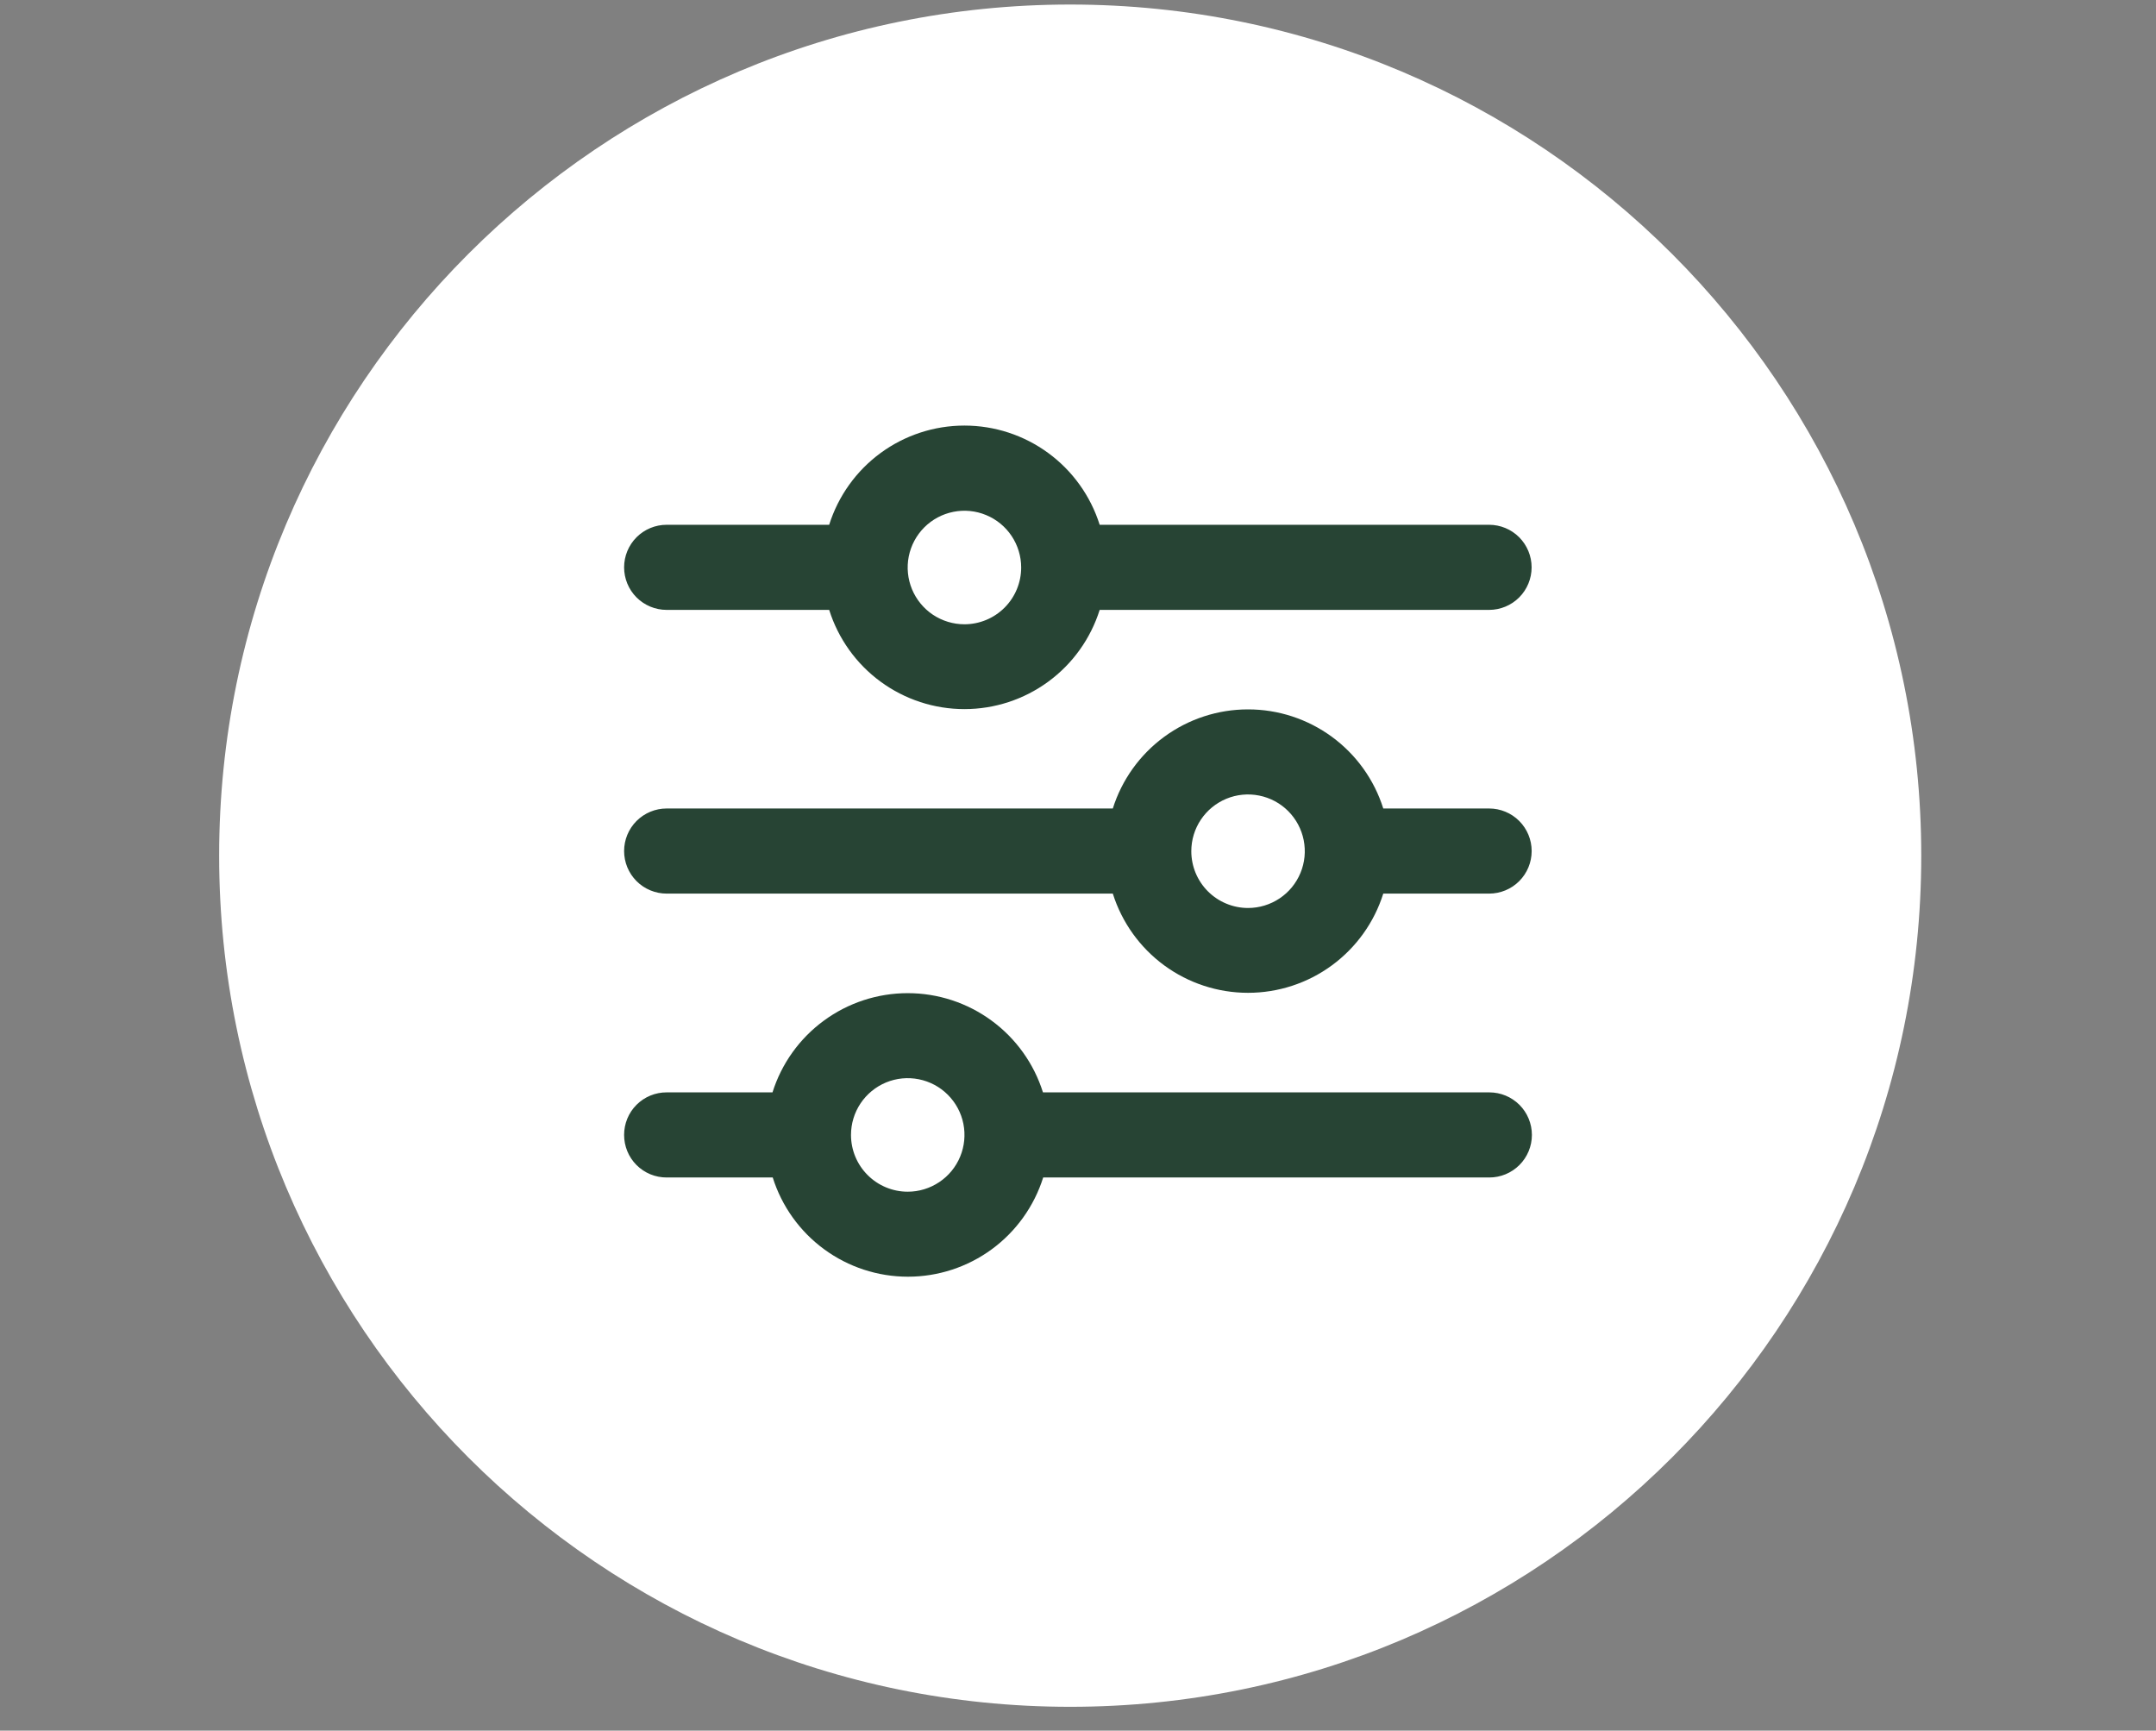
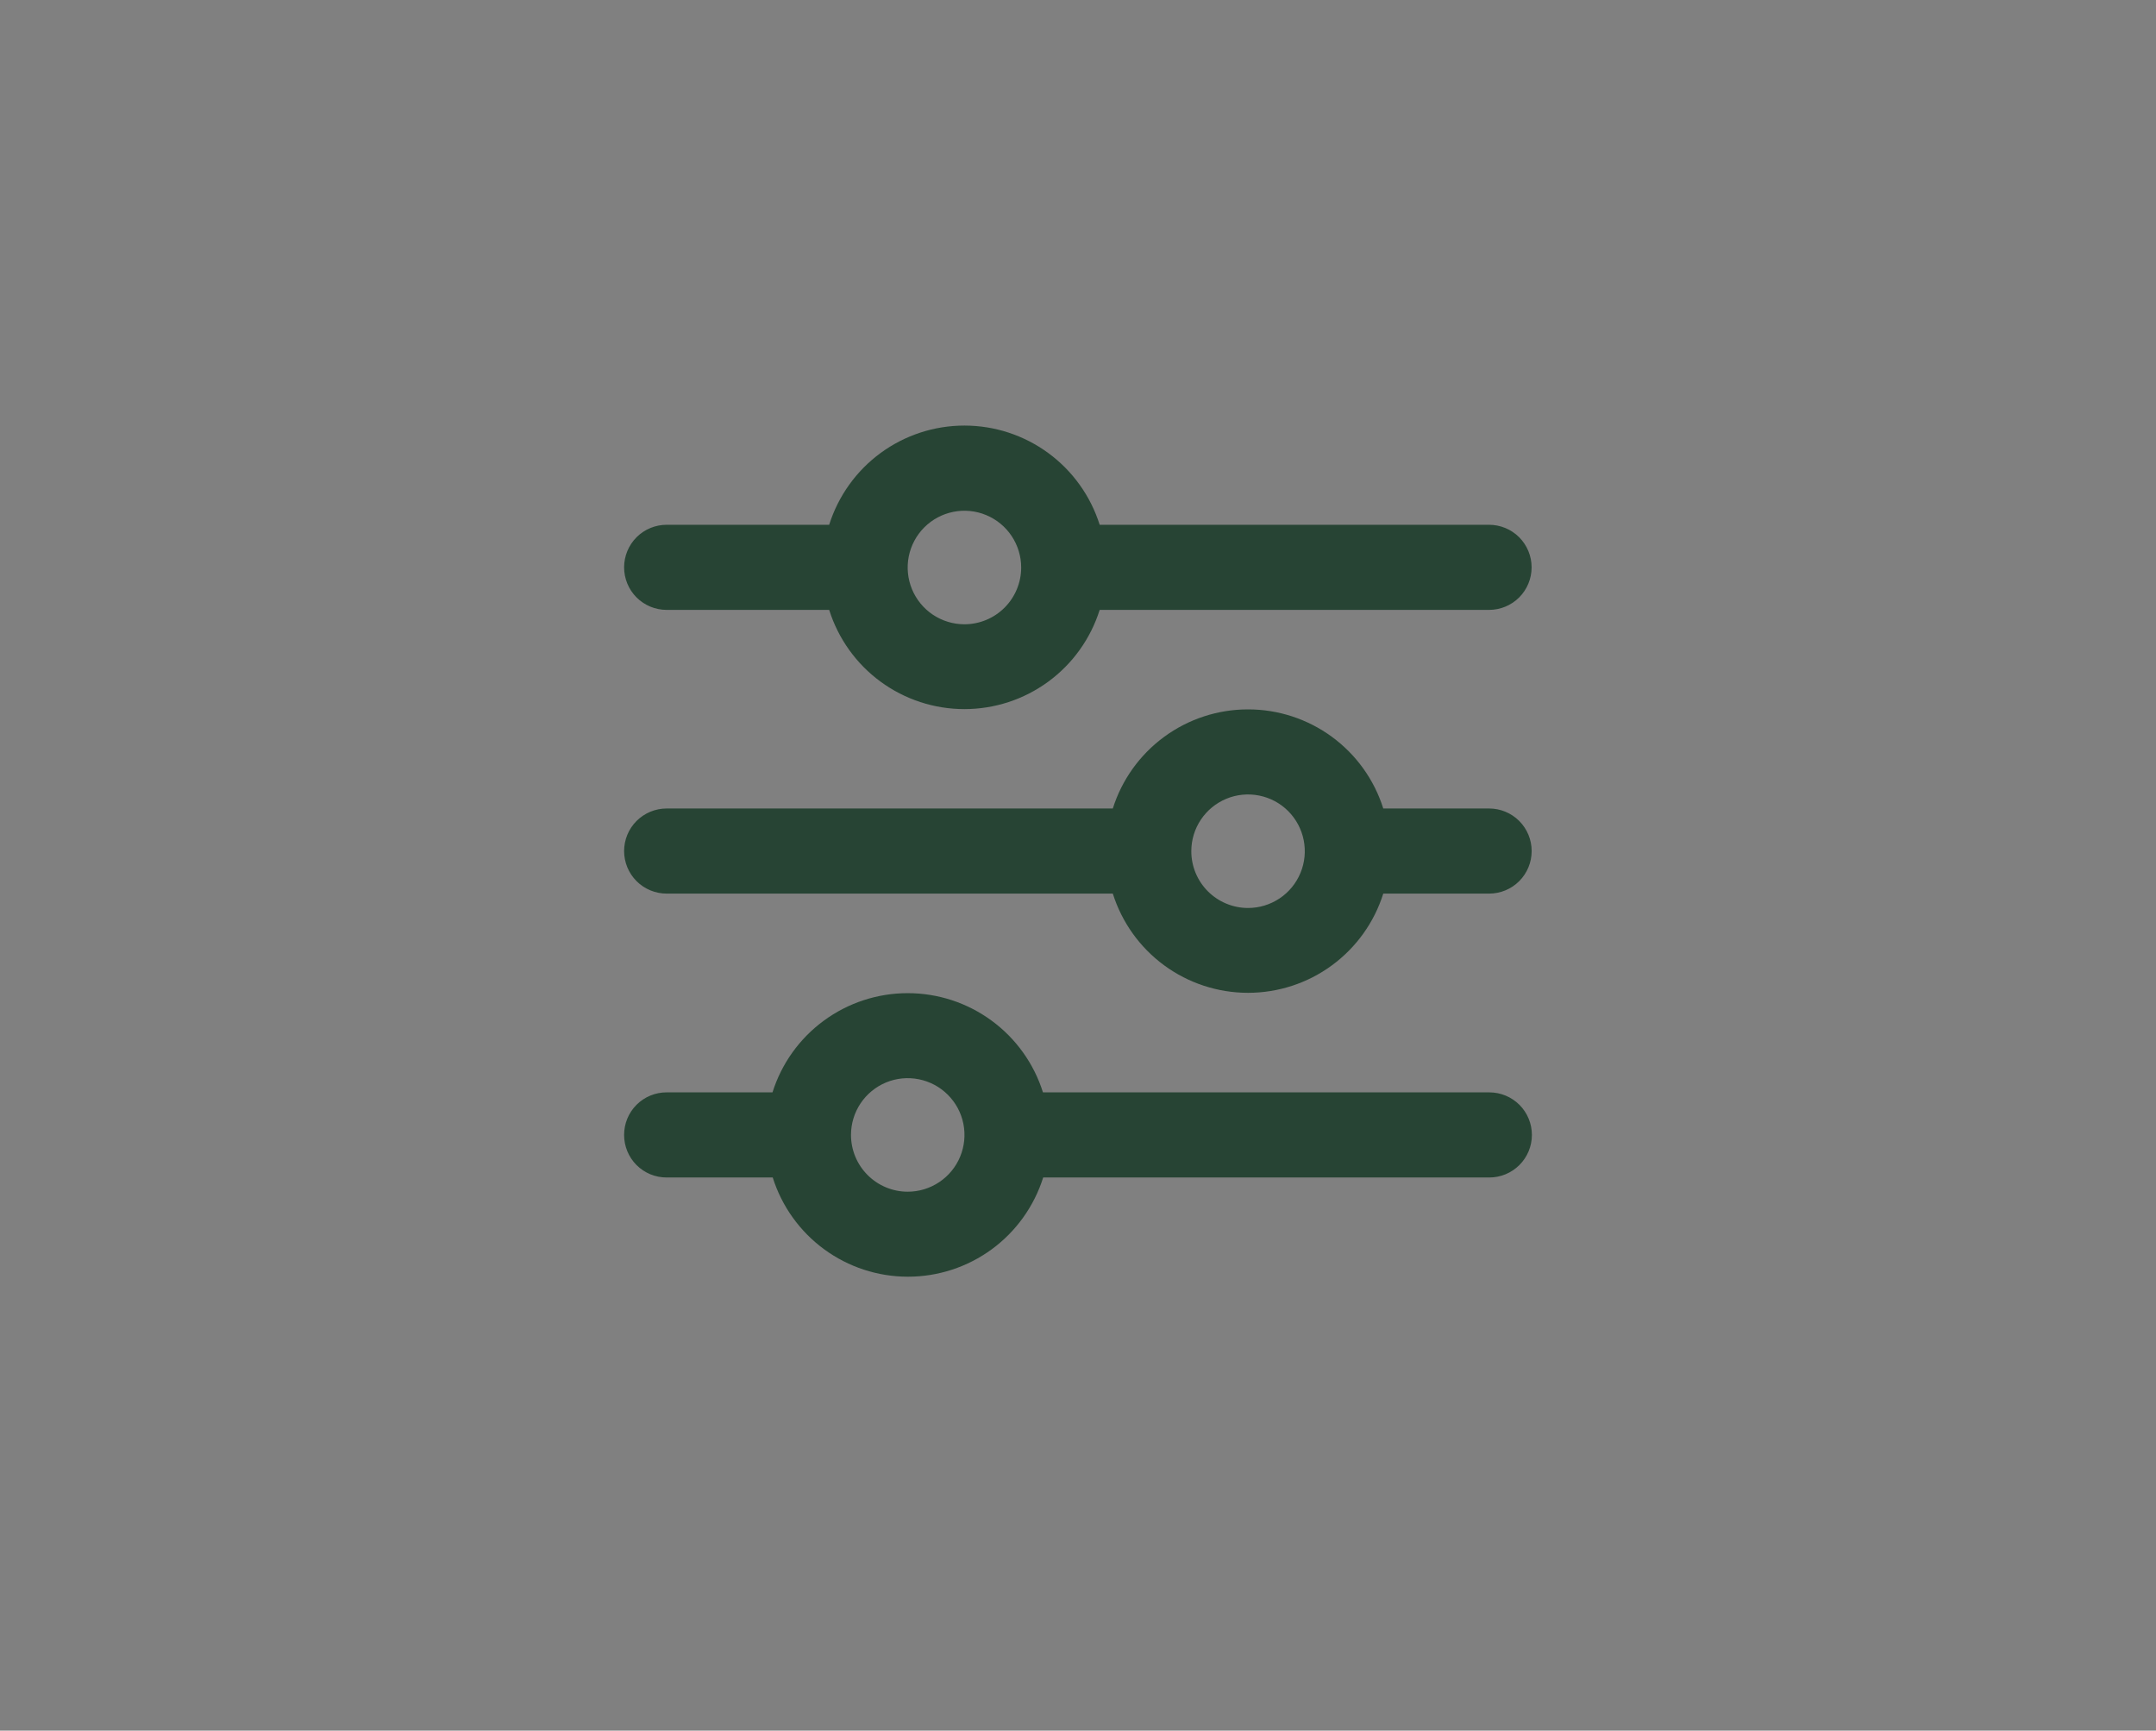
<svg xmlns="http://www.w3.org/2000/svg" width="76" height="61" viewBox="0 0 76 61" fill="none">
  <rect x="0" y="0" width="76" height="61" fill="#808080" stroke="none" />
-   <path d="M37.725 60.16C54.293 60.16 67.725 46.729 67.725 30.16C67.725 13.592 54.293 0.16 37.725 0.16C21.156 0.16 7.725 13.592 7.725 30.16C7.725 46.729 21.156 60.16 37.725 60.16Z" fill="white" />
  <path d="M22 40.003C22 40.2 22.038 40.395 22.113 40.577C22.188 40.76 22.299 40.925 22.438 41.065C22.578 41.204 22.743 41.315 22.925 41.39C23.107 41.465 23.303 41.503 23.5 41.503H27.239C27.558 42.517 28.192 43.403 29.05 44.032C29.907 44.661 30.942 45 32.006 45C33.069 45 34.104 44.661 34.962 44.032C35.819 43.403 36.453 42.517 36.773 41.503H52.5C52.898 41.503 53.279 41.345 53.561 41.063C53.842 40.782 54 40.401 54 40.003C54 39.605 53.842 39.223 53.561 38.942C53.279 38.661 52.898 38.503 52.5 38.503H36.765C36.446 37.488 35.811 36.602 34.954 35.974C34.097 35.345 33.061 35.006 31.998 35.006C30.935 35.006 29.899 35.345 29.042 35.974C28.185 36.602 27.55 37.488 27.231 38.503H23.5C23.303 38.502 23.107 38.541 22.925 38.616C22.743 38.691 22.578 38.801 22.438 38.941C22.299 39.08 22.188 39.246 22.113 39.428C22.038 39.61 22 39.806 22 40.003ZM29.998 40.003C29.998 39.607 30.115 39.22 30.335 38.891C30.555 38.562 30.867 38.306 31.232 38.154C31.598 38.003 32 37.963 32.388 38.041C32.776 38.118 33.133 38.308 33.412 38.588C33.692 38.868 33.883 39.224 33.96 39.612C34.037 40.001 33.997 40.403 33.846 40.768C33.695 41.134 33.438 41.447 33.109 41.666C32.78 41.886 32.394 42.004 31.998 42.004C31.467 42.004 30.959 41.793 30.584 41.417C30.208 41.042 29.998 40.533 29.998 40.003ZM41.994 30.003C41.994 29.607 42.111 29.22 42.331 28.891C42.551 28.562 42.863 28.306 43.229 28.154C43.594 28.003 43.996 27.963 44.385 28.041C44.773 28.118 45.129 28.308 45.409 28.588C45.688 28.868 45.879 29.224 45.956 29.613C46.033 30.001 45.994 30.403 45.842 30.769C45.691 31.134 45.435 31.447 45.106 31.666C44.777 31.886 44.39 32.004 43.994 32.004C43.732 32.004 43.471 31.952 43.229 31.851C42.986 31.751 42.766 31.603 42.58 31.418C42.394 31.232 42.247 31.011 42.146 30.769C42.046 30.526 41.994 30.266 41.994 30.003ZM43.994 25.004C42.932 25.003 41.896 25.342 41.039 25.97C40.182 26.598 39.547 27.483 39.227 28.497H23.5C23.102 28.497 22.721 28.655 22.439 28.936C22.158 29.218 22 29.599 22 29.997C22 30.395 22.158 30.776 22.439 31.058C22.721 31.339 23.102 31.497 23.5 31.497H39.227C39.547 32.511 40.181 33.397 41.038 34.026C41.896 34.655 42.931 34.994 43.994 34.994C45.057 34.994 46.093 34.655 46.95 34.026C47.808 33.397 48.442 32.511 48.761 31.497H52.492C52.89 31.497 53.272 31.339 53.553 31.058C53.834 30.776 53.992 30.395 53.992 29.997C53.992 29.599 53.834 29.218 53.553 28.936C53.272 28.655 52.89 28.497 52.492 28.497H48.761C48.442 27.483 47.807 26.598 46.95 25.97C46.092 25.342 45.057 25.003 43.994 25.004ZM33.996 22.004C33.601 22.004 33.214 21.886 32.885 21.667C32.556 21.447 32.3 21.134 32.148 20.769C31.997 20.403 31.957 20.001 32.034 19.613C32.112 19.225 32.302 18.868 32.582 18.588C32.862 18.308 33.218 18.118 33.606 18.041C33.994 17.963 34.396 18.003 34.762 18.155C35.127 18.306 35.44 18.562 35.66 18.892C35.879 19.221 35.997 19.607 35.997 20.003C35.997 20.534 35.786 21.043 35.411 21.418C35.036 21.793 34.527 22.004 33.996 22.004ZM38.764 18.497C38.444 17.483 37.81 16.597 36.952 15.968C36.095 15.339 35.059 15 33.996 15C32.933 15 31.898 15.339 31.04 15.968C30.183 16.597 29.549 17.483 29.229 18.497H23.5C23.102 18.497 22.721 18.655 22.439 18.936C22.158 19.218 22 19.599 22 19.997C22 20.395 22.158 20.777 22.439 21.058C22.721 21.339 23.102 21.497 23.5 21.497H29.229C29.549 22.512 30.183 23.398 31.04 24.026C31.898 24.655 32.933 24.994 33.996 24.994C35.059 24.994 36.095 24.655 36.952 24.026C37.81 23.398 38.444 22.512 38.764 21.497H52.49C52.888 21.497 53.27 21.339 53.551 21.058C53.832 20.777 53.99 20.395 53.99 19.997C53.99 19.599 53.832 19.218 53.551 18.936C53.27 18.655 52.888 18.497 52.49 18.497H38.764Z" fill="#274434" />
</svg>